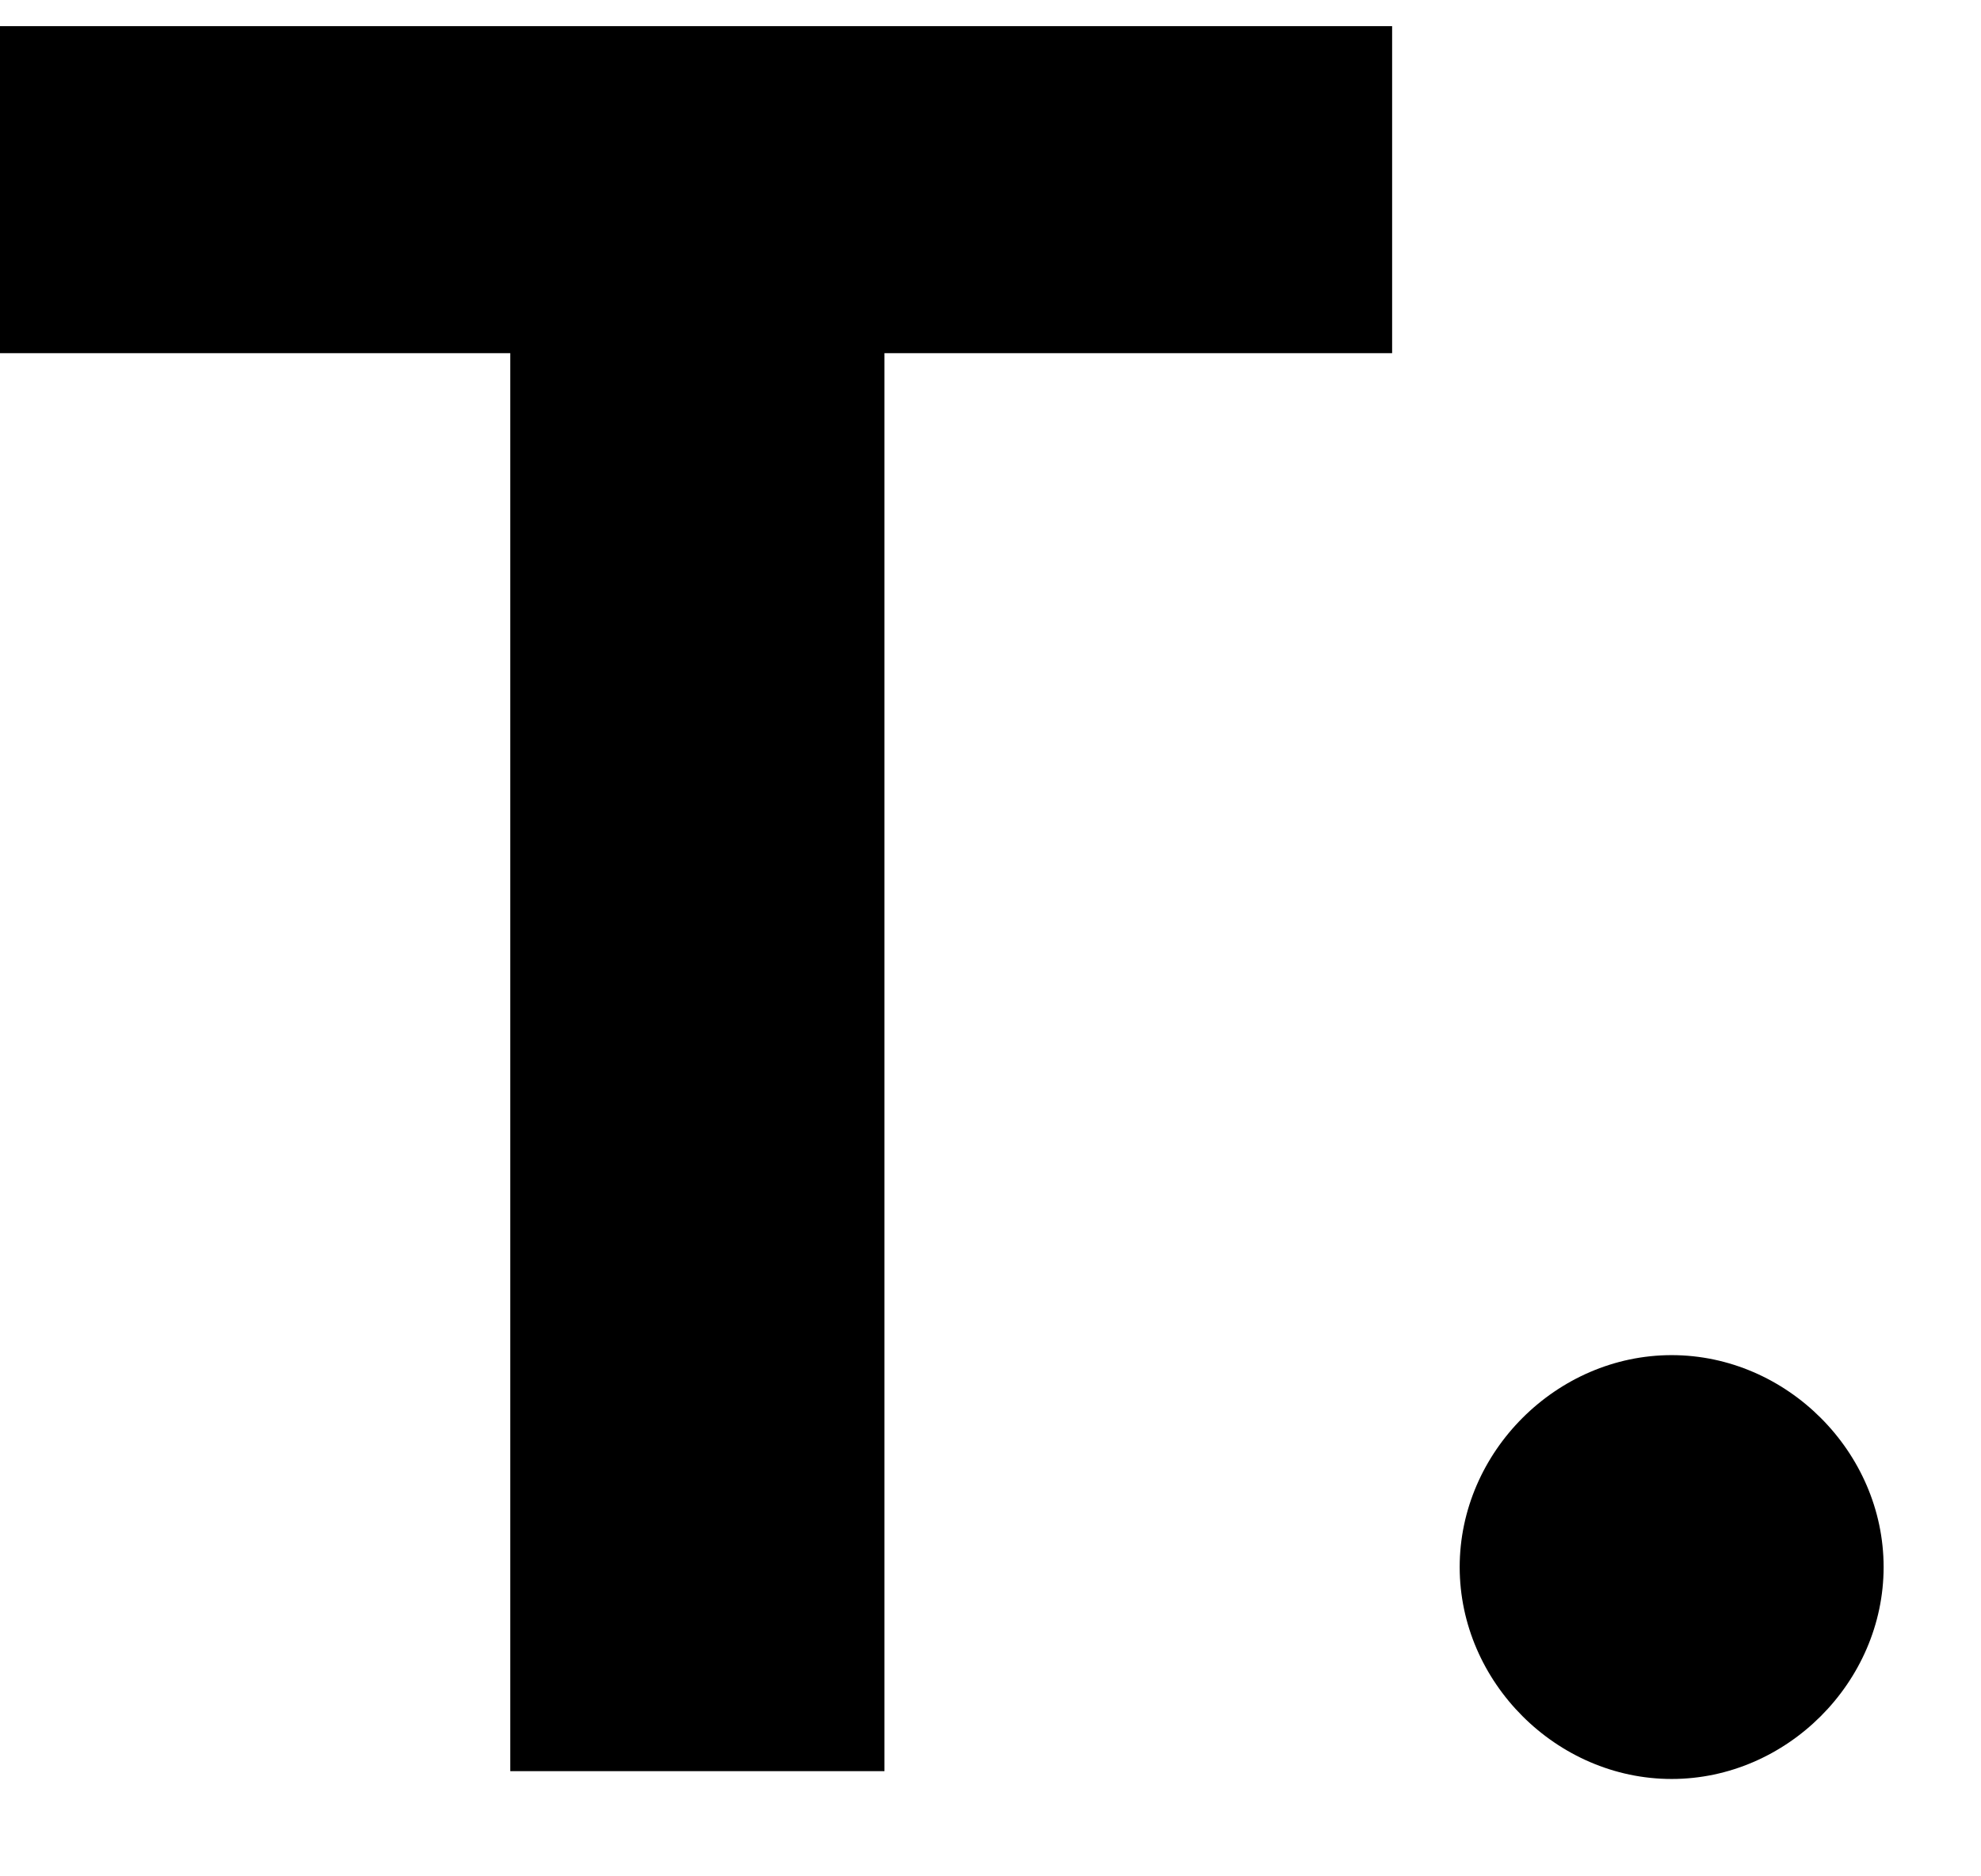
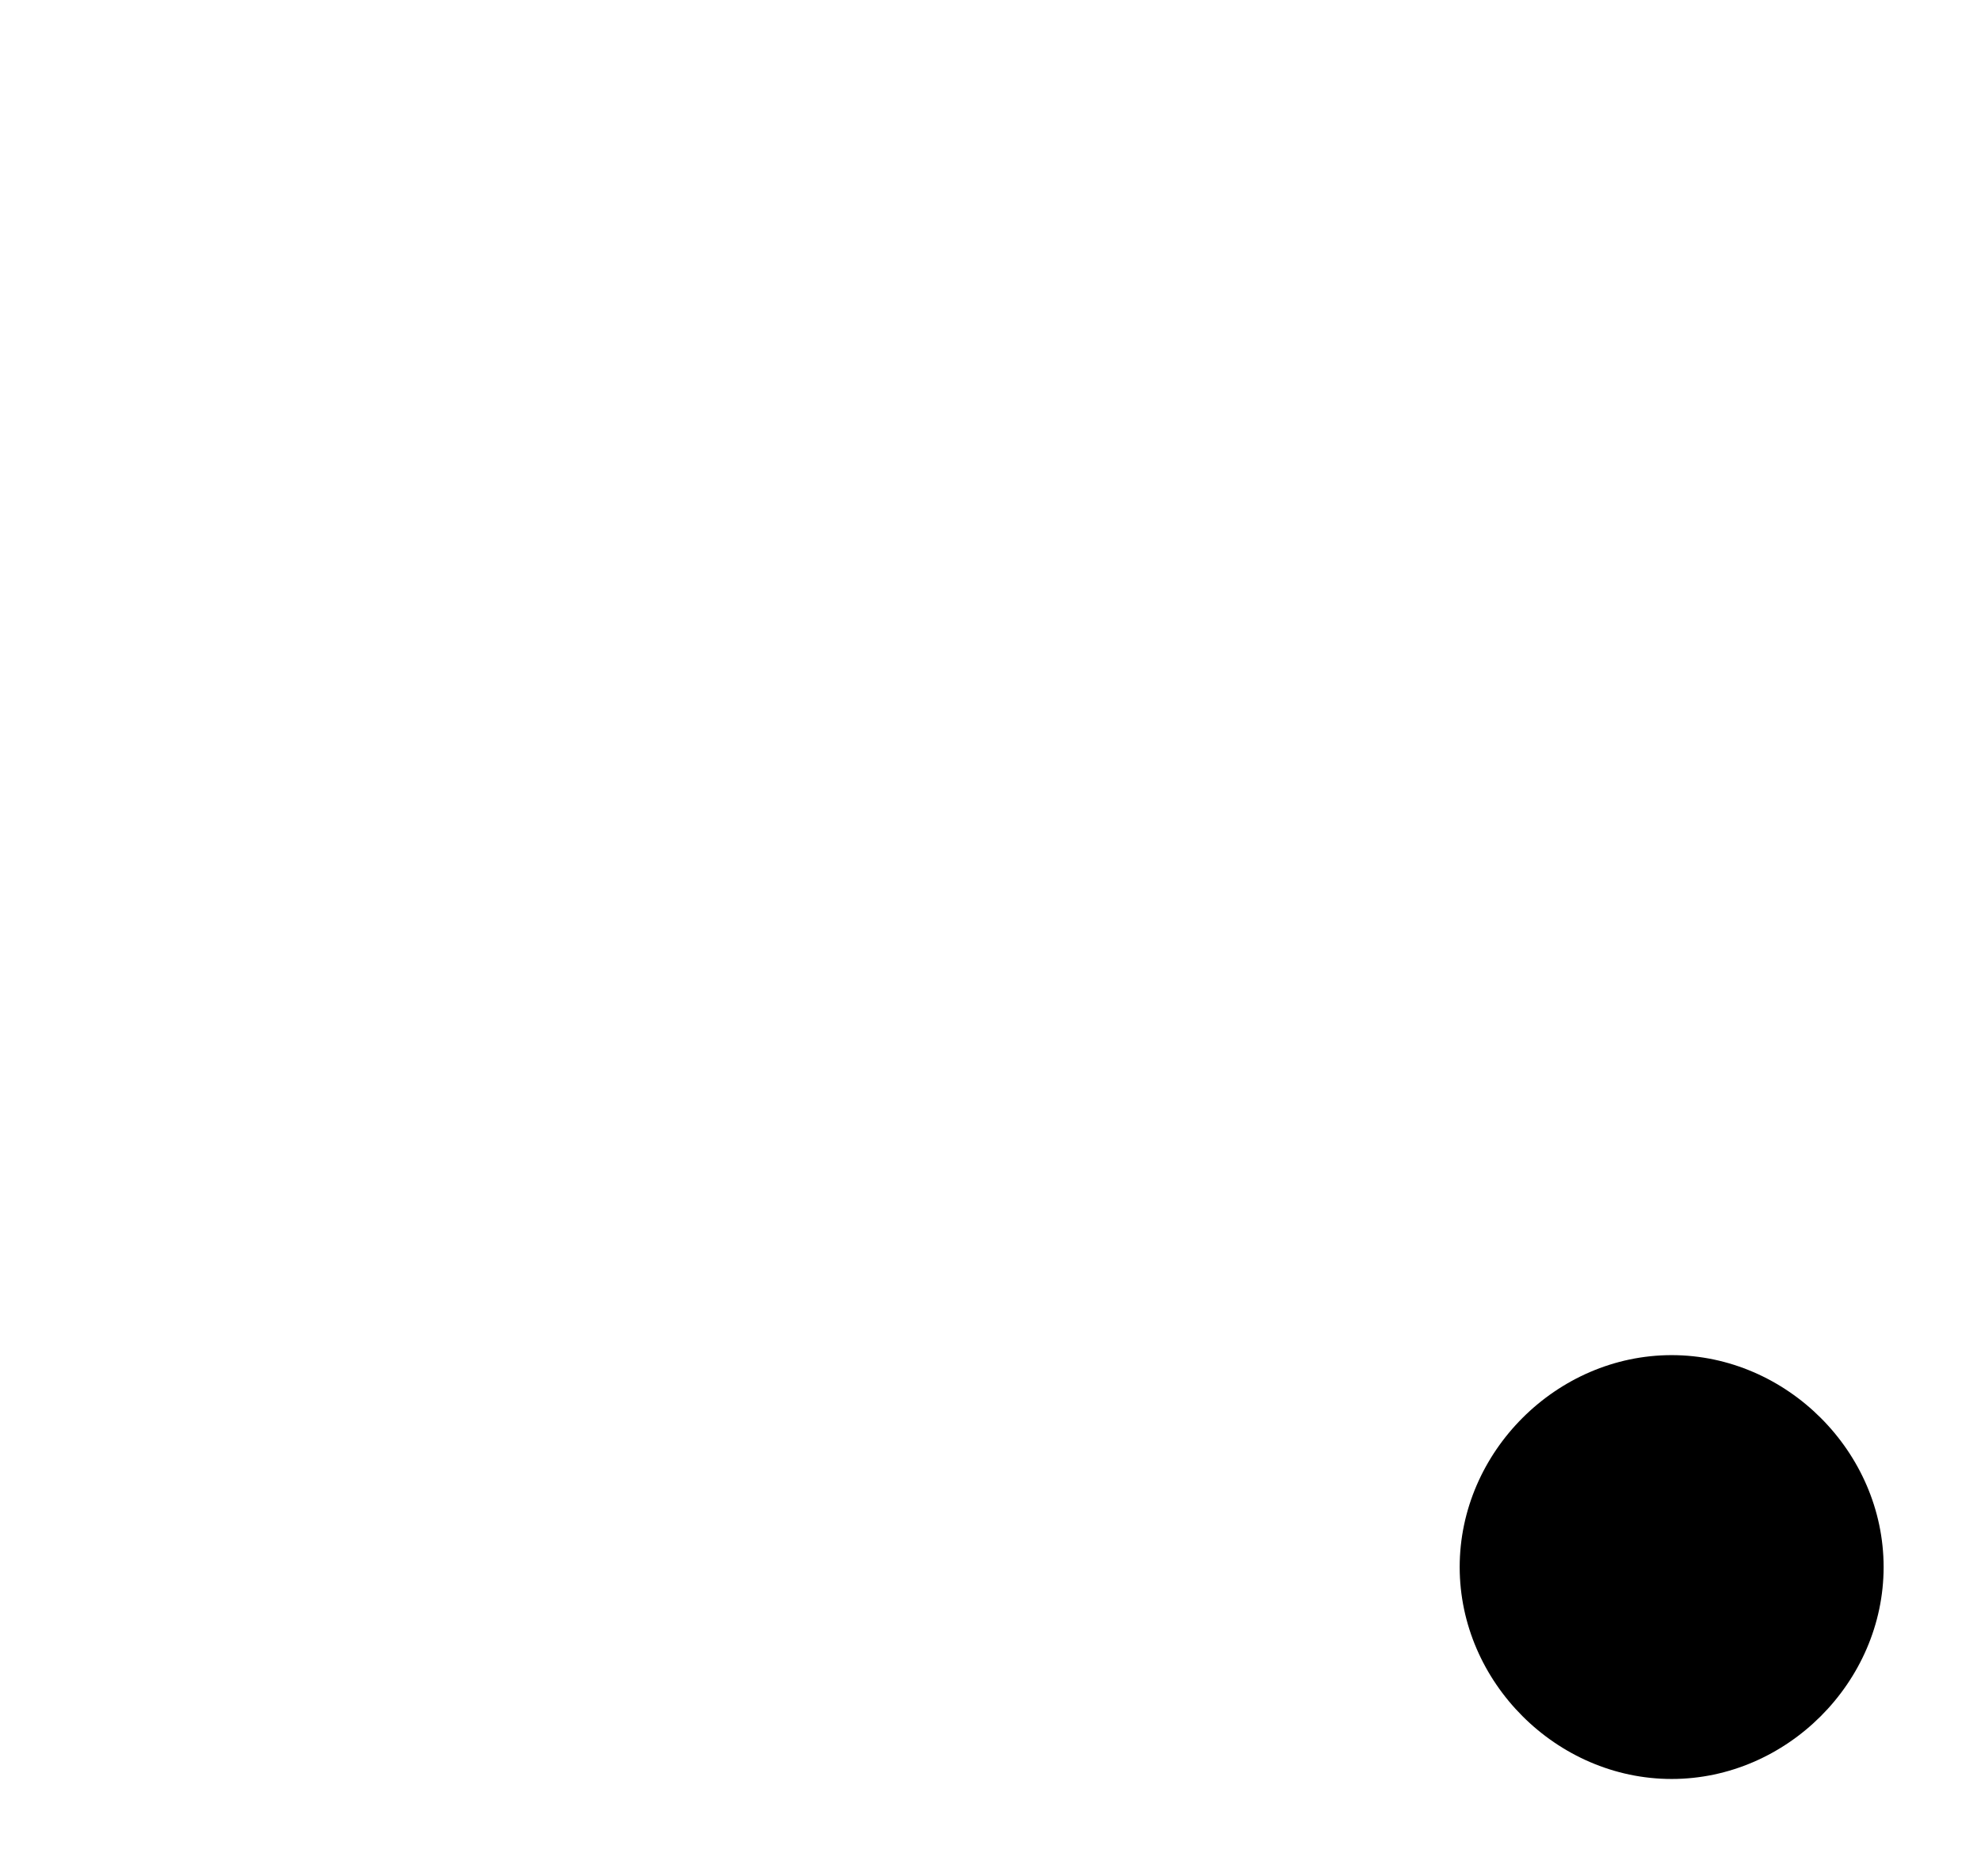
<svg xmlns="http://www.w3.org/2000/svg" width="19px" height="18px" viewBox="0 0 19 18" version="1.1">
  <title>logo-tc</title>
  <g id="Prototype-business" stroke="none" stroke-width="1" fill="none" fill-rule="evenodd">
    <g id="Large" transform="translate(-413, -31)" fill="#000000" fill-rule="nonzero">
      <g id="Travelchef." transform="translate(413, 31.251)">
-         <polygon id="Path" points="8.483 16.74 8.483 3.137 13.352 3.137 13.352 0 0 0 0 3.137 4.894 3.137 4.894 16.74" />
-         <path d="M16.033,16.815 C17.137,16.815 18.066,15.886 18.066,14.782 C18.066,13.678 17.137,12.749 16.033,12.749 C14.929,12.749 14,13.678 14,14.782 C14,15.886 14.929,16.815 16.033,16.815 Z" id="Path" />
+         <path d="M16.033,16.815 C17.137,16.815 18.066,15.886 18.066,14.782 C18.066,13.678 17.137,12.749 16.033,12.749 C14.929,12.749 14,13.678 14,14.782 C14,15.886 14.929,16.815 16.033,16.815 " id="Path" />
      </g>
    </g>
  </g>
</svg>